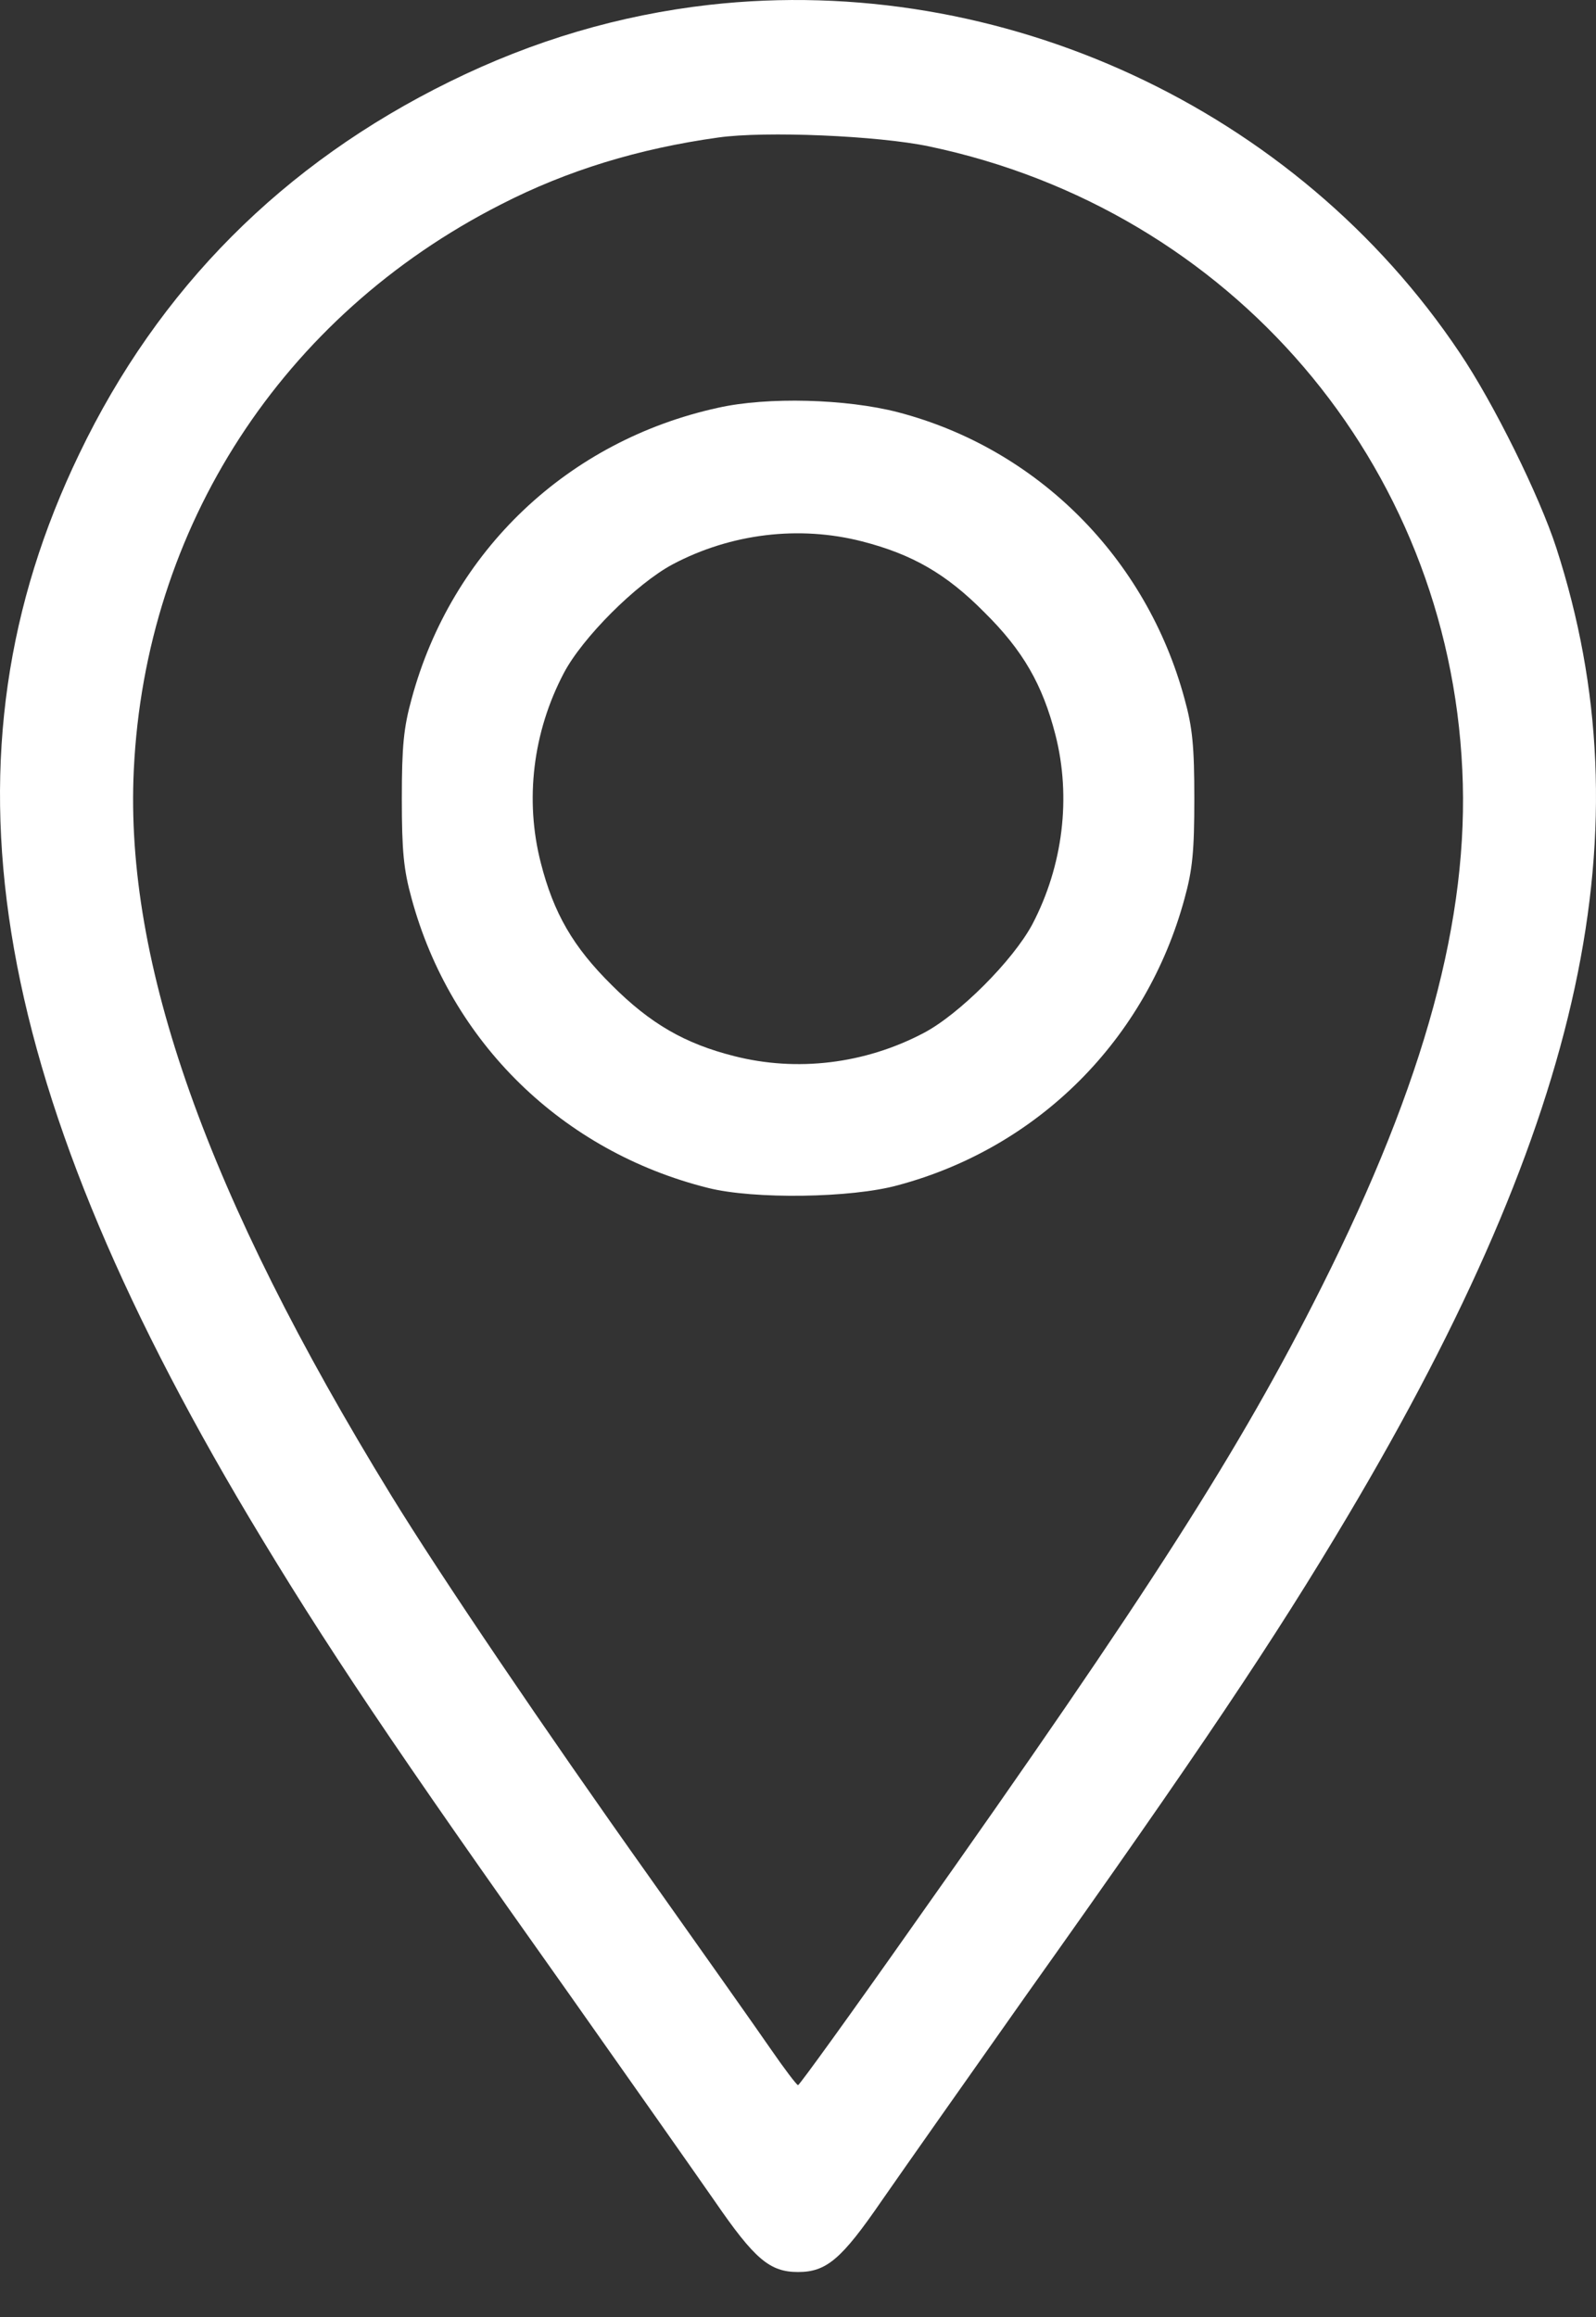
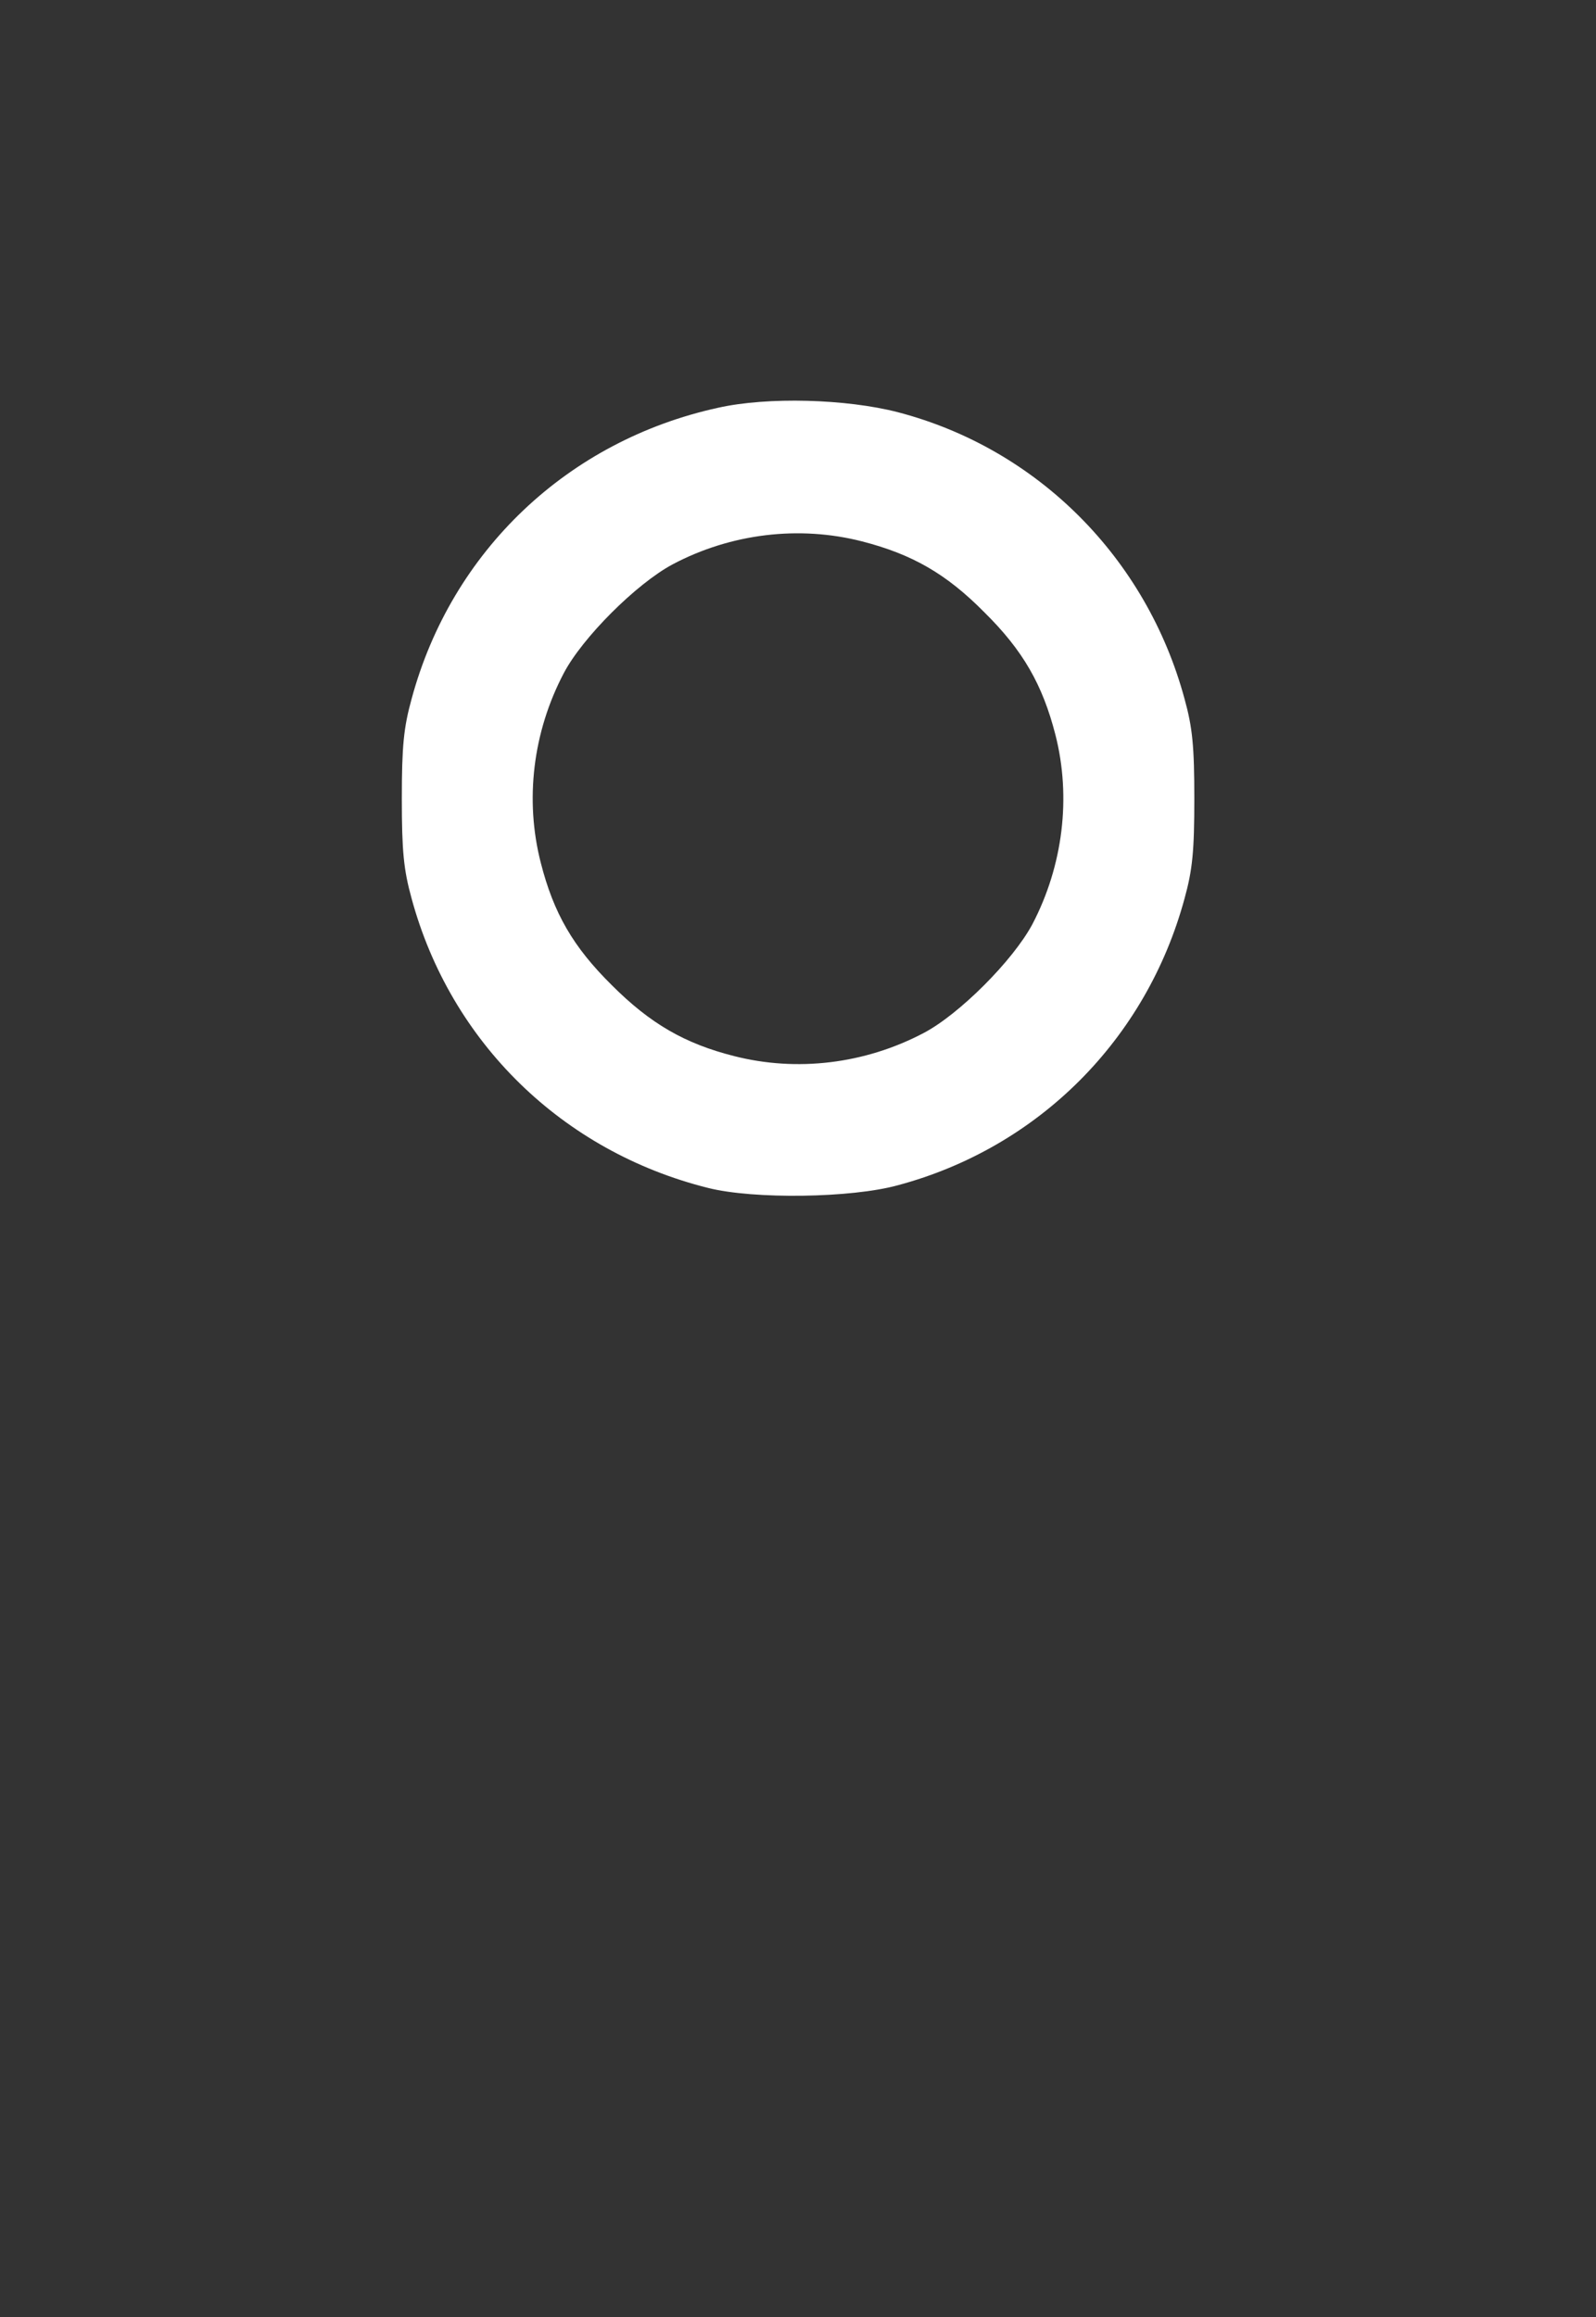
<svg xmlns="http://www.w3.org/2000/svg" width="31" height="45" viewBox="0 0 31 45" fill="none">
  <rect x="0" y="0" width="31" height="45" fill="#333333" stroke="none" />
-   <path d="M13.778 0.094C12.037 0.292 10.365 0.783 8.736 1.585C5.495 3.179 3.082 5.601 1.539 8.816C-1.27 14.642 -0.27 20.907 4.84 29.474C6.297 31.913 7.65 33.93 11.063 38.739C12.2 40.351 13.467 42.152 13.881 42.747C14.657 43.876 14.95 44.126 15.501 44.126C16.053 44.126 16.346 43.876 17.122 42.747C17.535 42.152 18.802 40.351 19.94 38.739C23.284 34.033 24.758 31.836 26.18 29.44C30.773 21.709 31.989 16.081 30.23 10.643C29.903 9.634 29.015 7.833 28.352 6.851C25.18 2.11 19.449 -0.544 13.778 0.094ZM18.044 2.843C23.913 4.075 28.128 8.997 28.403 14.952C28.541 17.822 27.679 20.994 25.671 24.993C24.094 28.138 22.353 30.87 17.742 37.386C16.536 39.101 15.527 40.497 15.501 40.497C15.476 40.497 15.234 40.178 14.967 39.791C14.7 39.403 13.64 37.903 12.614 36.455C10.58 33.594 8.555 30.603 7.598 29.043C4.022 23.217 2.418 18.71 2.599 14.952C2.824 10.238 5.478 6.135 9.727 3.972C11.02 3.308 12.407 2.886 13.95 2.671C14.864 2.541 17.061 2.636 18.044 2.843Z" fill="white" />
  <path d="M13.95 7.919C11.028 8.557 8.77 10.703 7.995 13.573C7.84 14.133 7.805 14.495 7.805 15.512C7.805 16.529 7.84 16.891 7.995 17.451C8.753 20.244 10.925 22.364 13.752 23.071C14.639 23.295 16.536 23.269 17.441 23.019C20.173 22.287 22.267 20.184 23.008 17.451C23.163 16.891 23.198 16.529 23.198 15.512C23.198 14.495 23.163 14.133 23.008 13.573C22.267 10.832 20.147 8.712 17.441 8.006C16.441 7.747 14.907 7.704 13.95 7.919ZM16.742 10.514C17.716 10.764 18.38 11.143 19.121 11.893C19.871 12.634 20.25 13.297 20.5 14.271C20.81 15.486 20.647 16.814 20.052 17.951C19.673 18.658 18.63 19.701 17.94 20.063C16.794 20.666 15.476 20.821 14.26 20.511C13.304 20.27 12.631 19.882 11.882 19.132C11.132 18.391 10.753 17.736 10.503 16.753C10.192 15.538 10.348 14.22 10.951 13.073C11.313 12.384 12.356 11.341 13.062 10.962C14.2 10.358 15.527 10.203 16.742 10.514Z" fill="white" />
</svg>